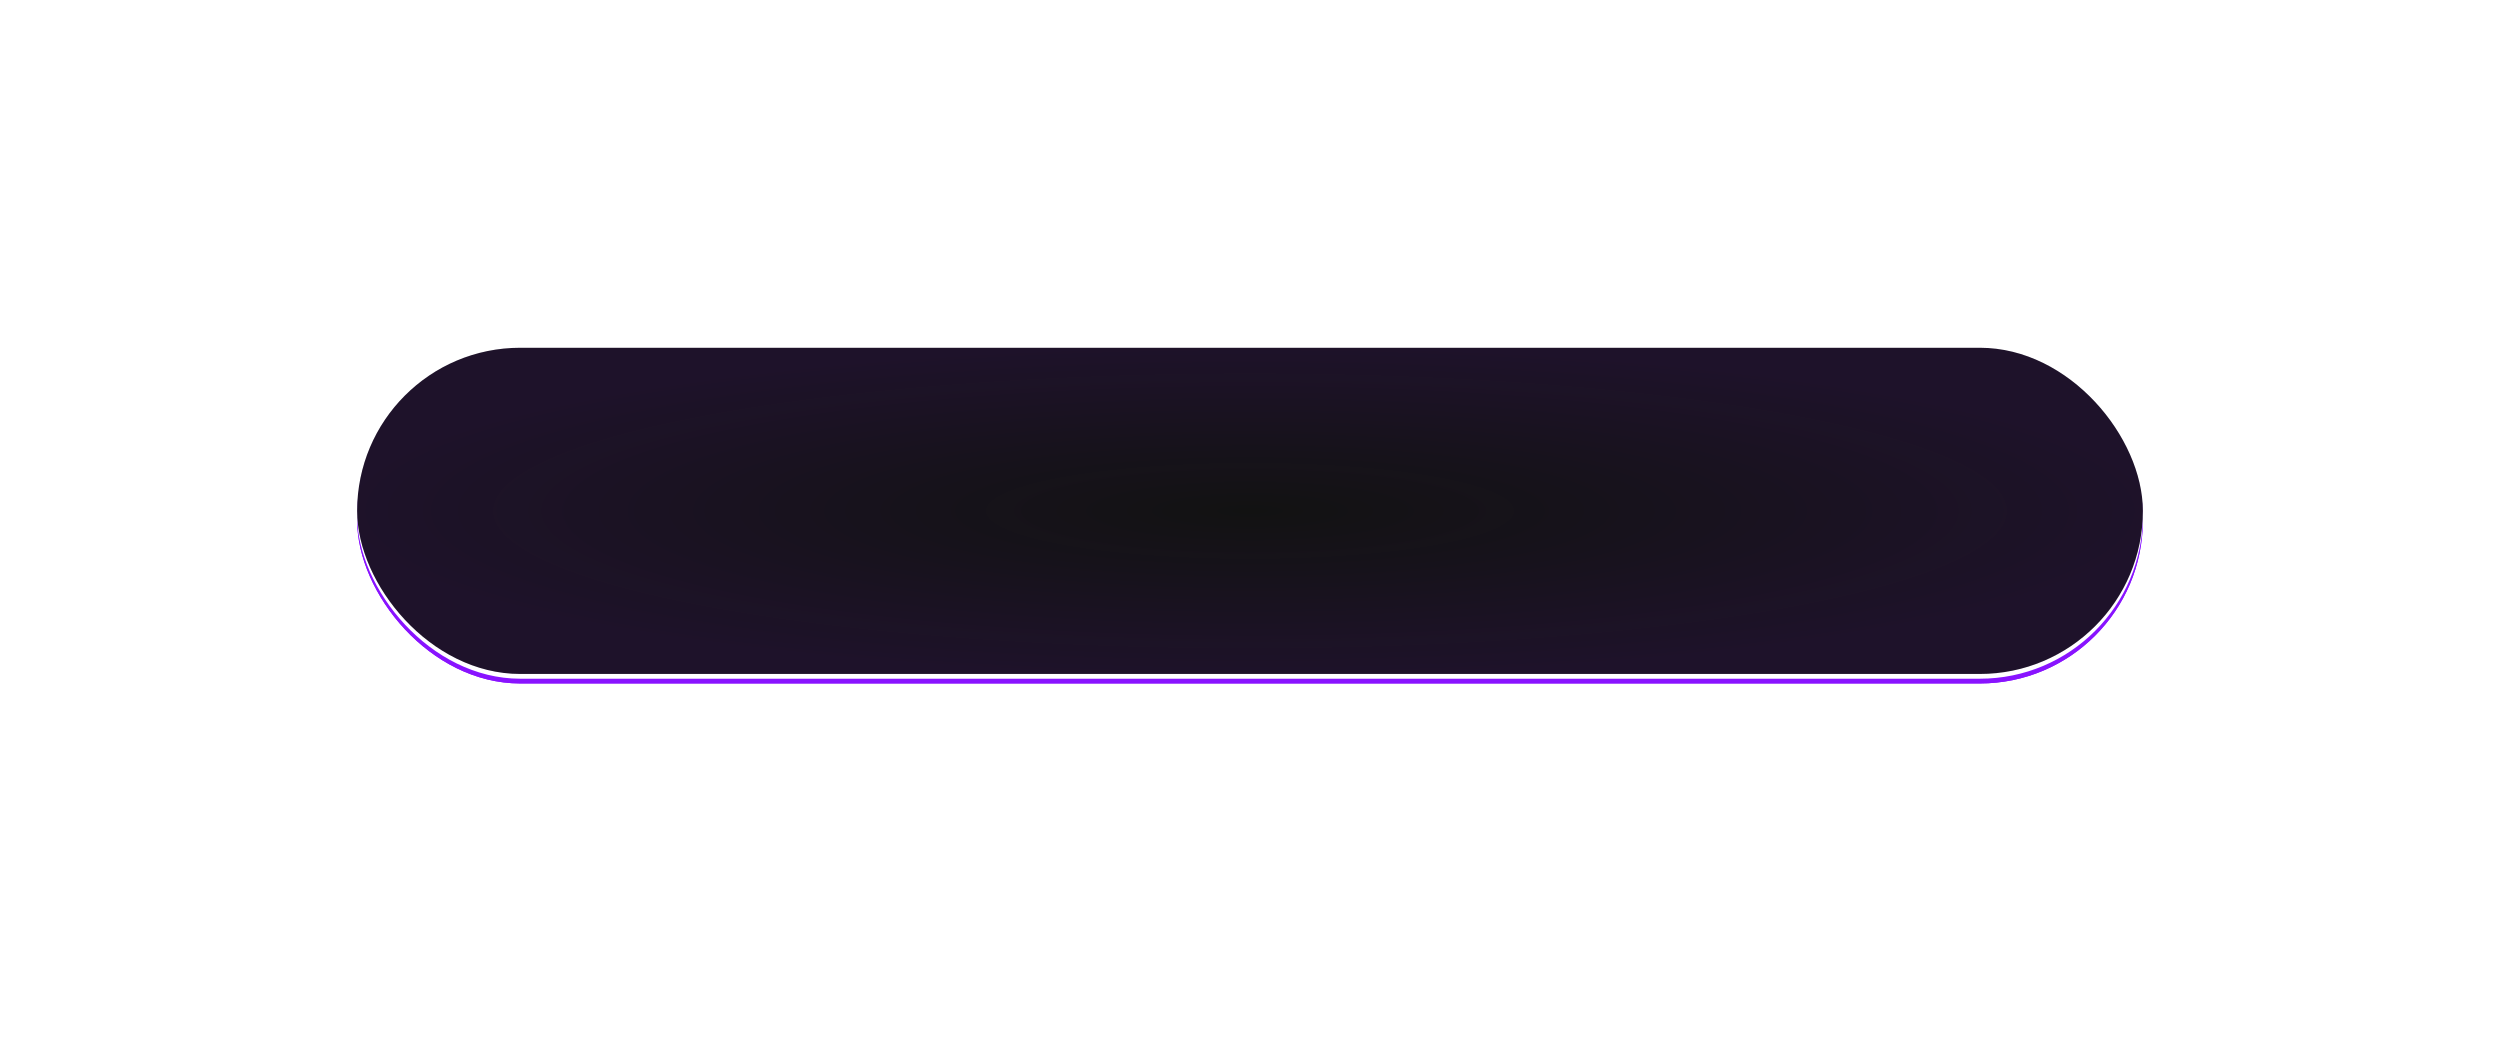
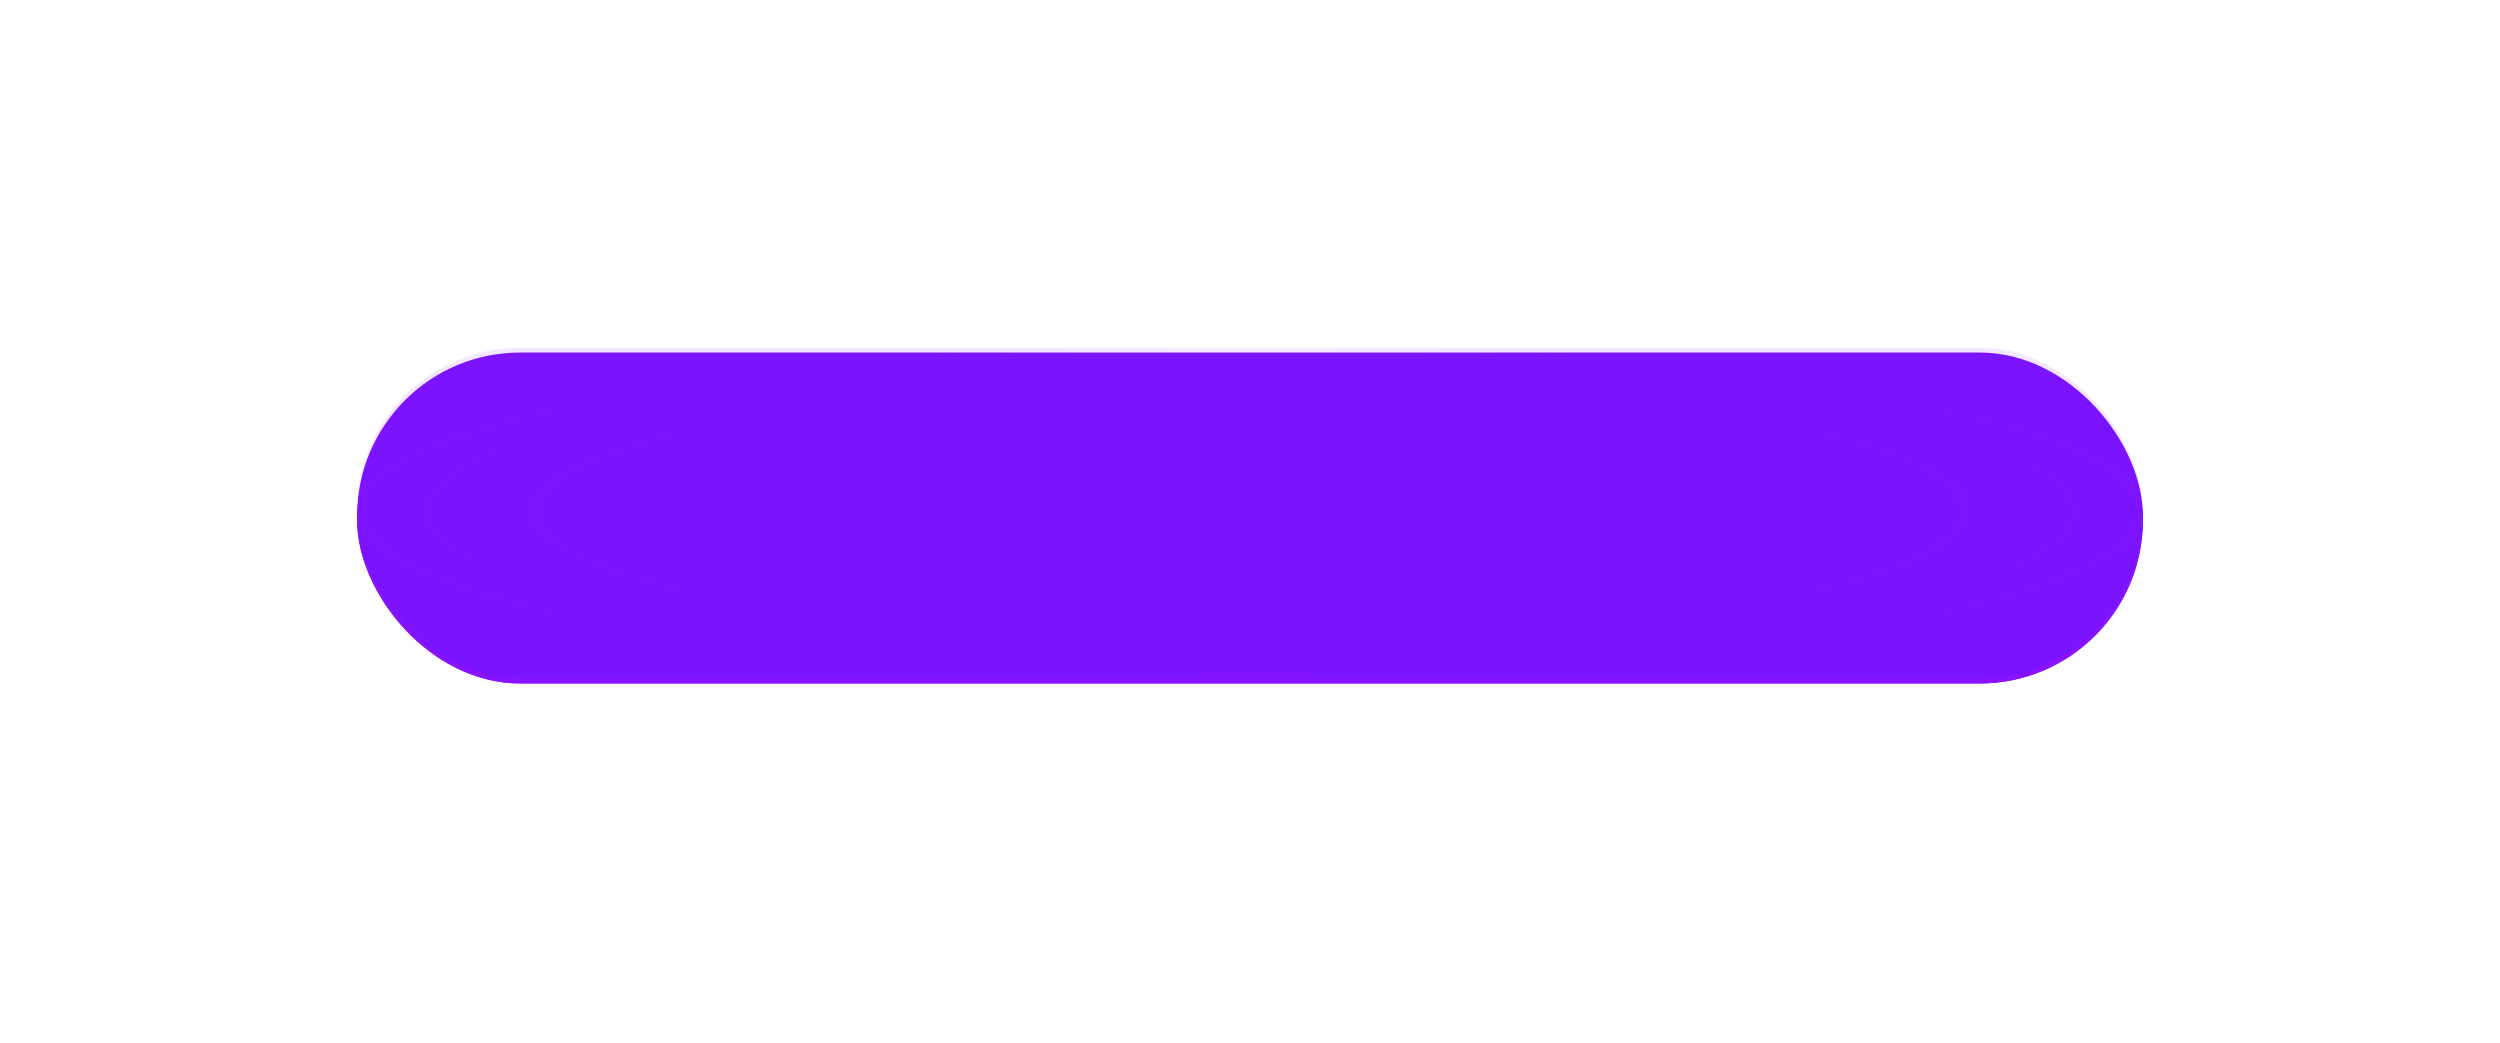
<svg xmlns="http://www.w3.org/2000/svg" width="1050" height="438" viewBox="0 0 1050 438" fill="none">
  <g filter="url(#filter0_f_75_446)">
    <rect x="900" y="287.062" width="750" height="137" rx="68.5" transform="rotate(-180 900 287.062)" fill="#8913FF" />
  </g>
  <g filter="url(#filter1_f_75_446)">
    <rect x="900" y="287.062" width="750" height="137" rx="68.5" transform="rotate(-180 900 287.062)" fill="#8913FF" />
  </g>
  <g filter="url(#filter2_f_75_446)">
    <rect x="900" y="285.062" width="750" height="137" rx="68.5" transform="rotate(-180 900 285.062)" fill="#7B13FF" />
  </g>
  <g filter="url(#filter3_f_75_446)">
-     <rect x="900" y="285.062" width="750" height="137" rx="68.5" transform="rotate(-180 900 285.062)" fill="white" />
-   </g>
-   <rect x="900" y="283.062" width="750" height="137" rx="68.5" transform="rotate(-180 900 283.062)" fill="#121212" />
+     </g>
  <rect x="900" y="283.062" width="750" height="137" rx="68.5" transform="rotate(-180 900 283.062)" fill="url(#paint0_radial_75_446)" fill-opacity="0.1" />
  <defs>
    <filter id="filter0_f_75_446" x="110" y="110.062" width="830" height="217" filterUnits="userSpaceOnUse" color-interpolation-filters="sRGB">
      <feFlood flood-opacity="0" result="BackgroundImageFix" />
      <feBlend mode="normal" in="SourceGraphic" in2="BackgroundImageFix" result="shape" />
      <feGaussianBlur stdDeviation="20" result="effect1_foregroundBlur_75_446" />
    </filter>
    <filter id="filter1_f_75_446" x="0" y="0.062" width="1050" height="437" filterUnits="userSpaceOnUse" color-interpolation-filters="sRGB">
      <feFlood flood-opacity="0" result="BackgroundImageFix" />
      <feBlend mode="normal" in="SourceGraphic" in2="BackgroundImageFix" result="shape" />
      <feGaussianBlur stdDeviation="75" result="effect1_foregroundBlur_75_446" />
    </filter>
    <filter id="filter2_f_75_446" x="148" y="146.062" width="754" height="141" filterUnits="userSpaceOnUse" color-interpolation-filters="sRGB">
      <feFlood flood-opacity="0" result="BackgroundImageFix" />
      <feBlend mode="normal" in="SourceGraphic" in2="BackgroundImageFix" result="shape" />
      <feGaussianBlur stdDeviation="1" result="effect1_foregroundBlur_75_446" />
    </filter>
    <filter id="filter3_f_75_446" x="146" y="144.062" width="758" height="145" filterUnits="userSpaceOnUse" color-interpolation-filters="sRGB">
      <feFlood flood-opacity="0" result="BackgroundImageFix" />
      <feBlend mode="normal" in="SourceGraphic" in2="BackgroundImageFix" result="shape" />
      <feGaussianBlur stdDeviation="2" result="effect1_foregroundBlur_75_446" />
    </filter>
    <radialGradient id="paint0_radial_75_446" cx="0" cy="0" r="1" gradientUnits="userSpaceOnUse" gradientTransform="translate(1275 351.562) rotate(90) scale(68.5 375)">
      <stop stop-color="#8913FF" stop-opacity="0" />
      <stop offset="1" stop-color="#8913FF" />
    </radialGradient>
  </defs>
</svg>